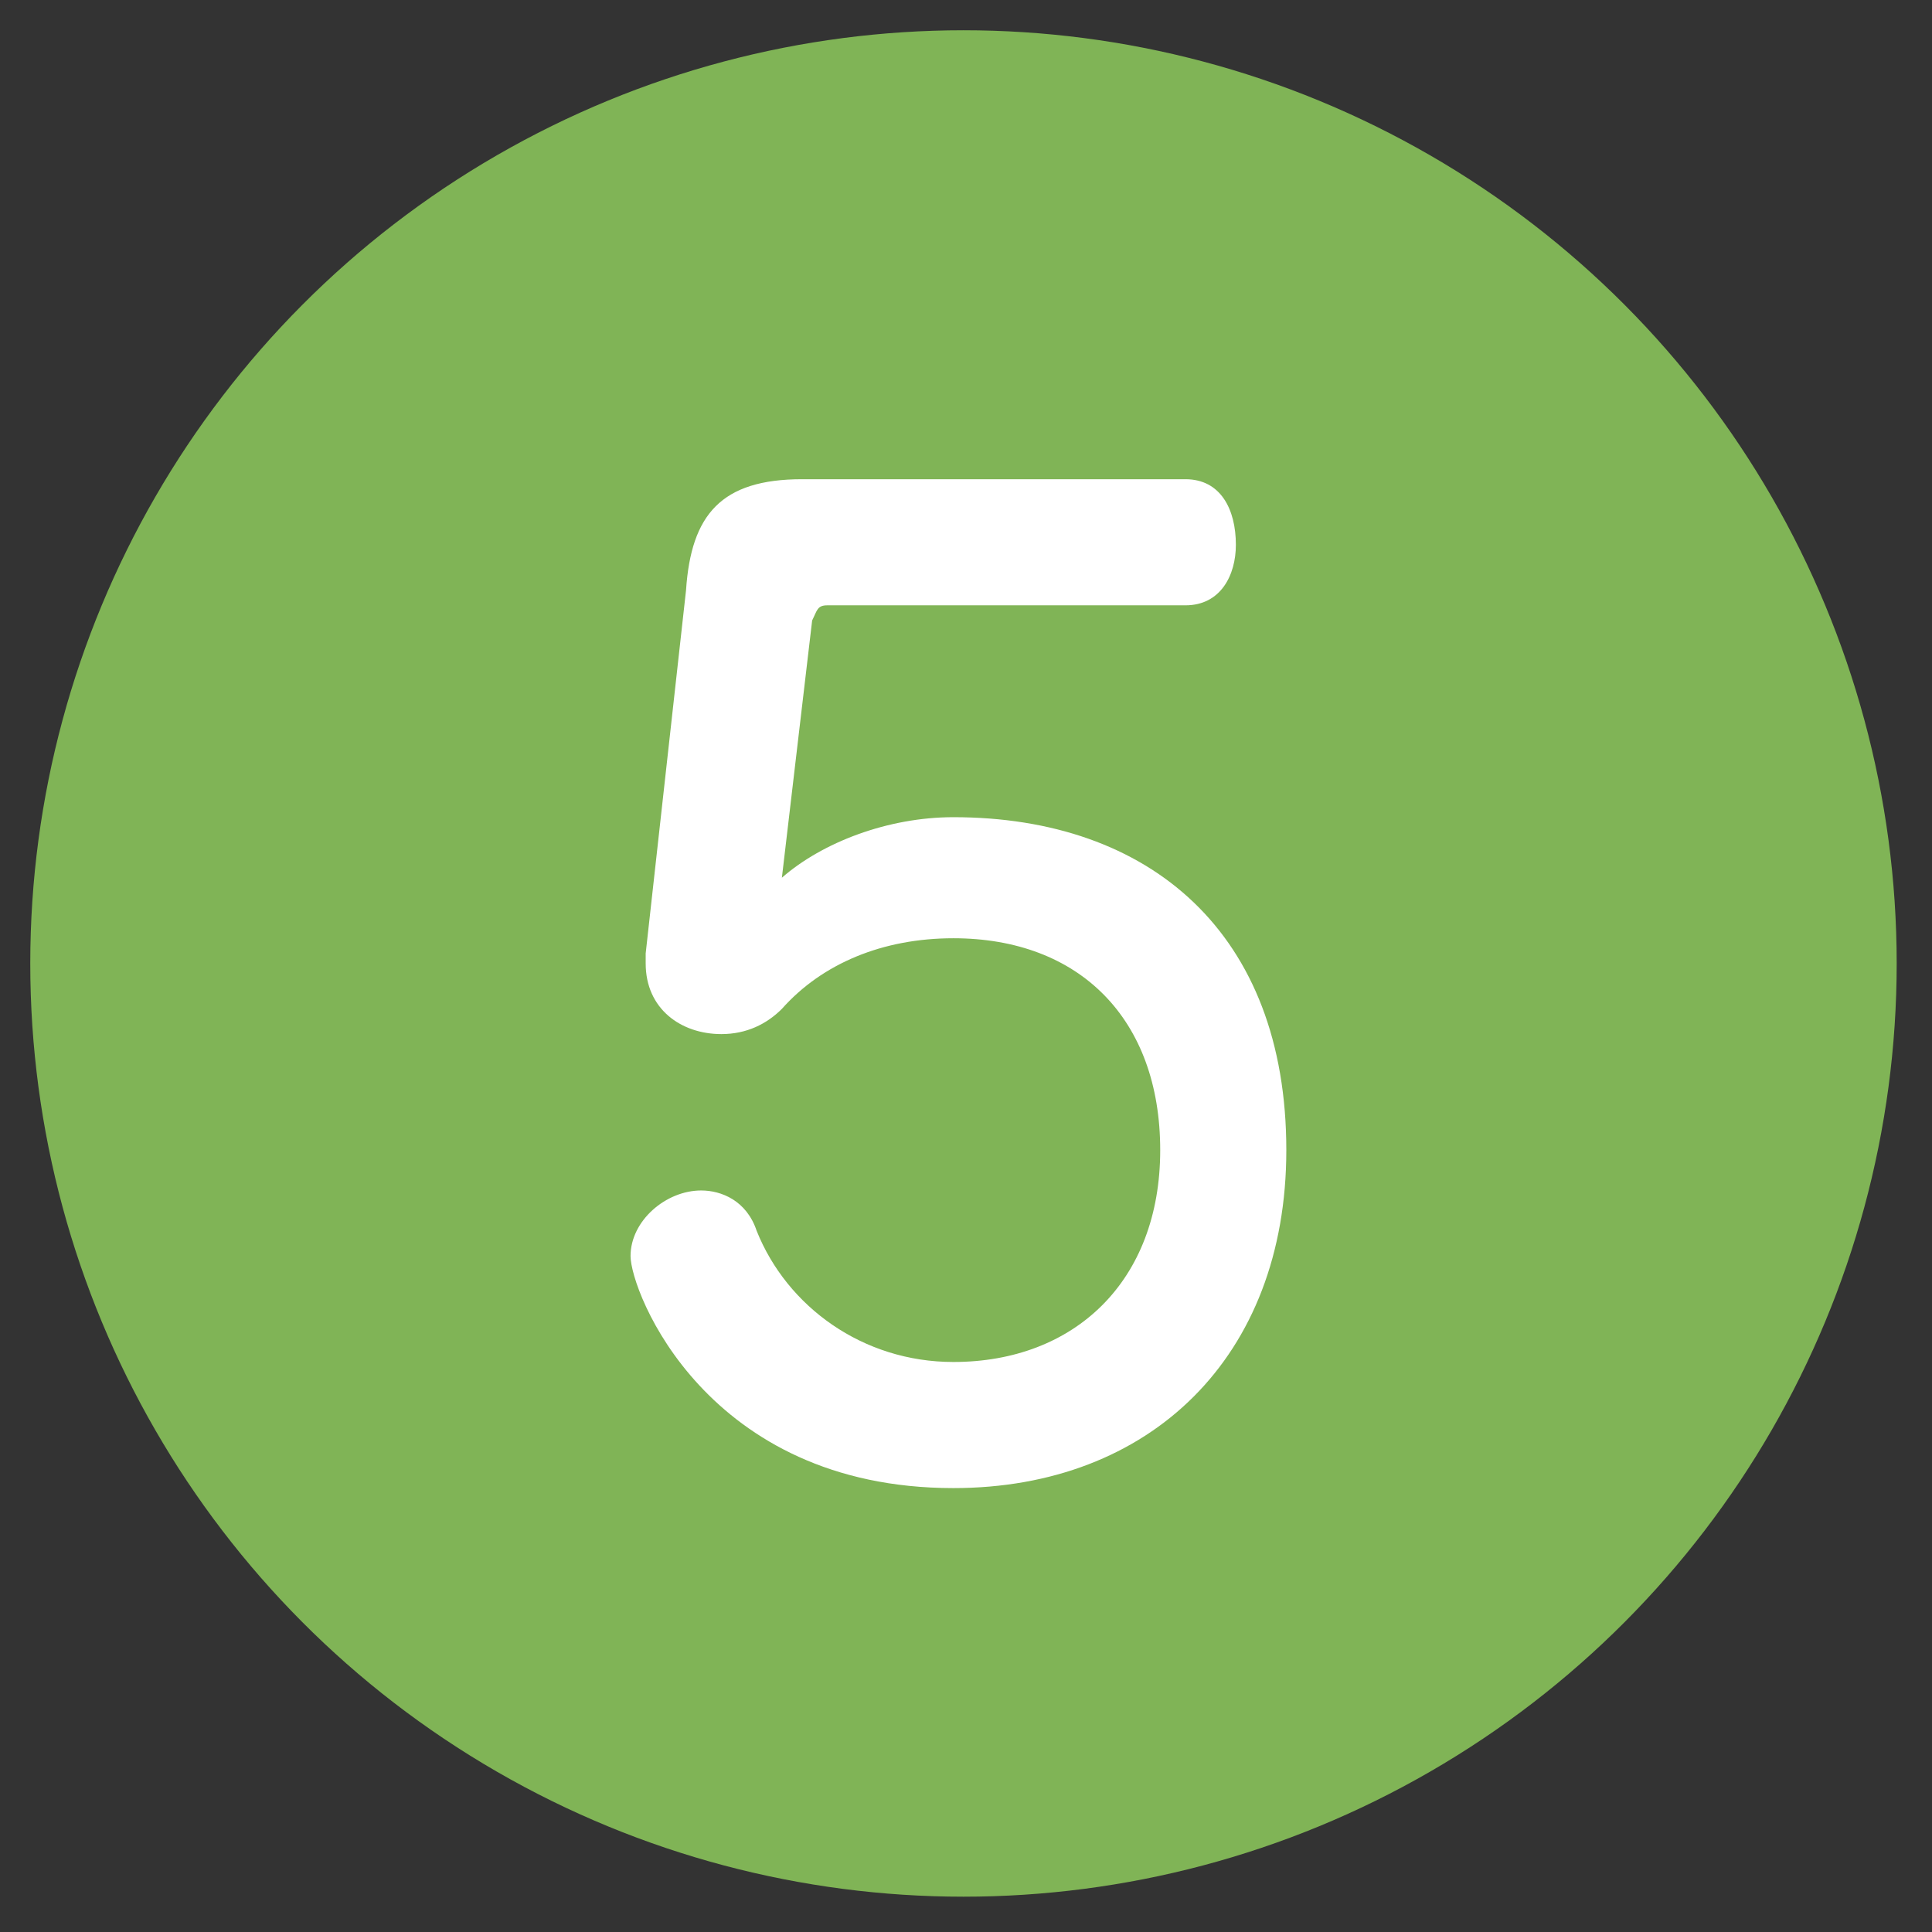
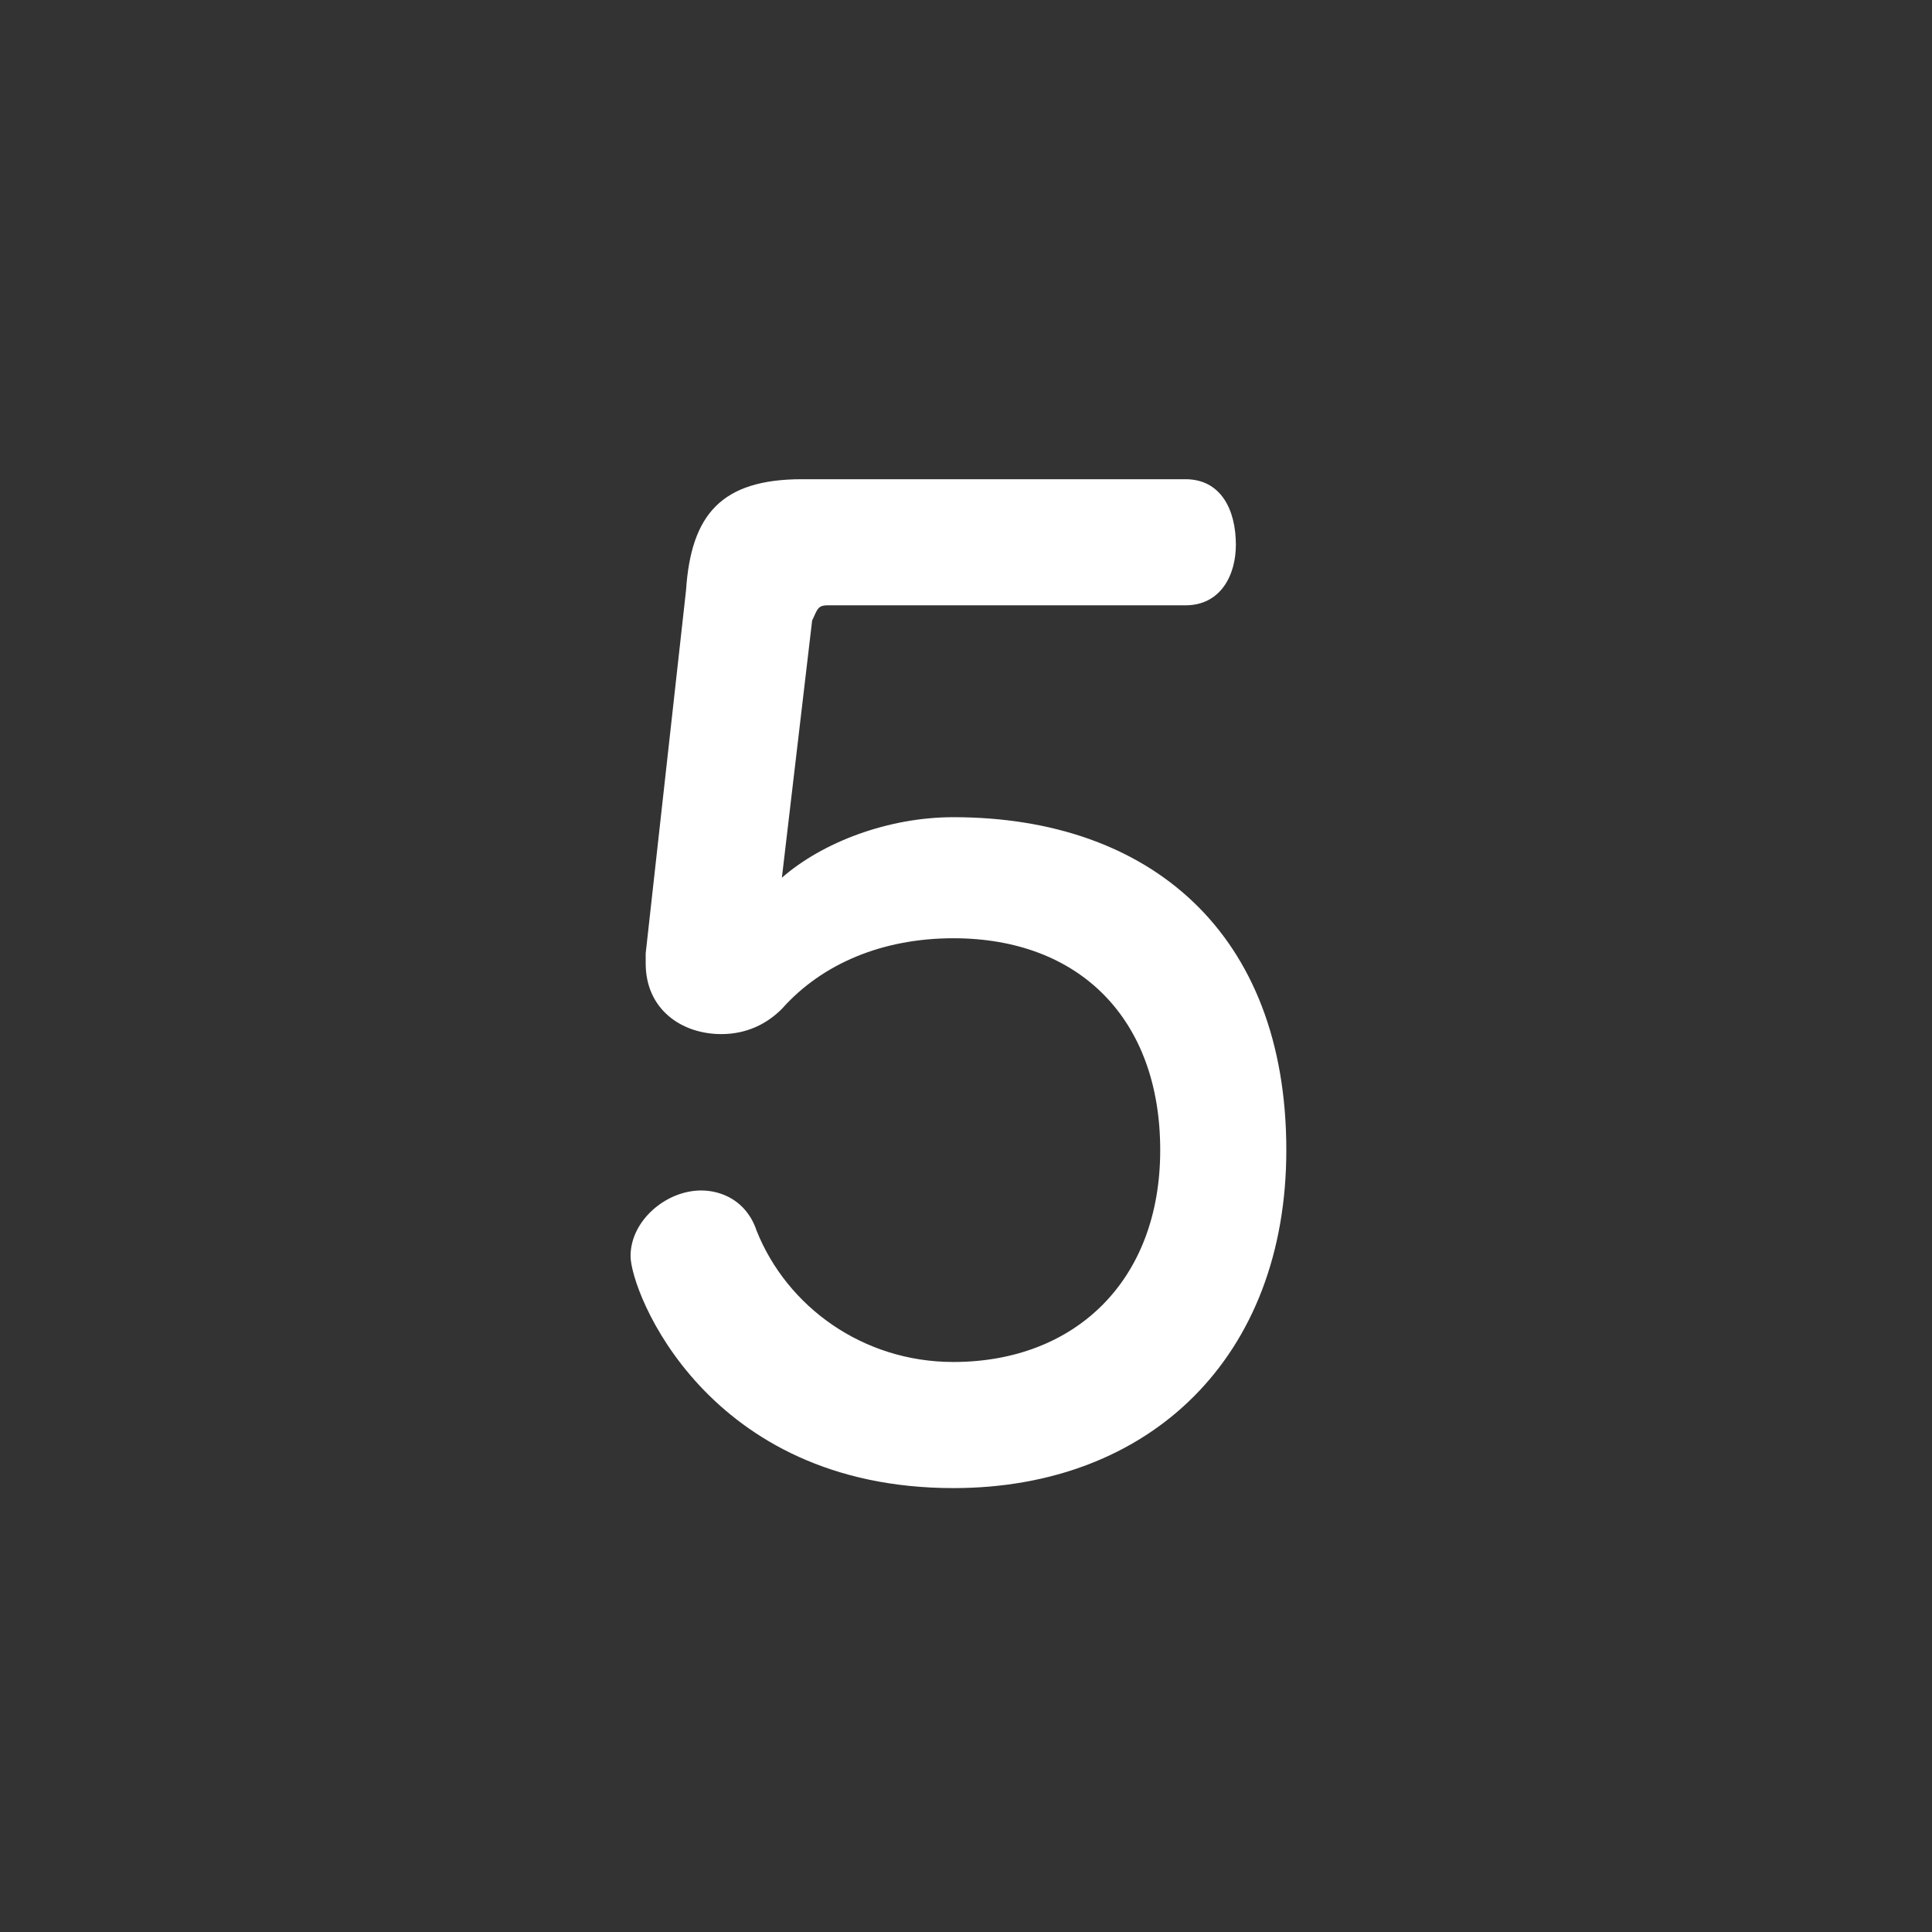
<svg xmlns="http://www.w3.org/2000/svg" version="1.1" id="レイヤー_1" x="0px" y="0px" viewBox="0 0 38.3 38.3" style="enable-background:new 0 0 38.3 38.3;" xml:space="preserve">
  <rect x="0" y="0" width="38.3" height="38.3" fill="#333333" stroke="none" />
  <style type="text/css">
	.st0{fill:#80B456;}
	.st1{fill:#FFFFFF;}
</style>
  <g>
-     <circle class="st0" cx="19.1" cy="19.1" r="18.5" />
    <g>
      <g>
        <path class="st1" d="M16.4,12c-0.2,0-0.2,0.1-0.3,0.3l-0.6,5.1c0.8-0.7,2.1-1.2,3.4-1.2c3.9,0,6.6,2.3,6.6,6.6     c0,4.1-2.7,6.7-6.6,6.7c-4.9,0-6.4-3.9-6.4-4.6c0-0.7,0.7-1.3,1.4-1.3c0.4,0,0.9,0.2,1.1,0.8c0.6,1.5,2.1,2.6,3.9,2.6     c2.4,0,4.1-1.6,4.1-4.2s-1.6-4.2-4.1-4.2c-1.4,0-2.6,0.5-3.4,1.4c-0.3,0.3-0.7,0.5-1.2,0.5c-0.8,0-1.5-0.5-1.5-1.4     c0-0.1,0-0.1,0-0.2l0.8-7.2c0.1-1.5,0.7-2.2,2.3-2.2h7.6c0.7,0,1,0.6,1,1.3c0,0.6-0.3,1.2-1,1.2H16.4z" />
      </g>
    </g>
  </g>
</svg>